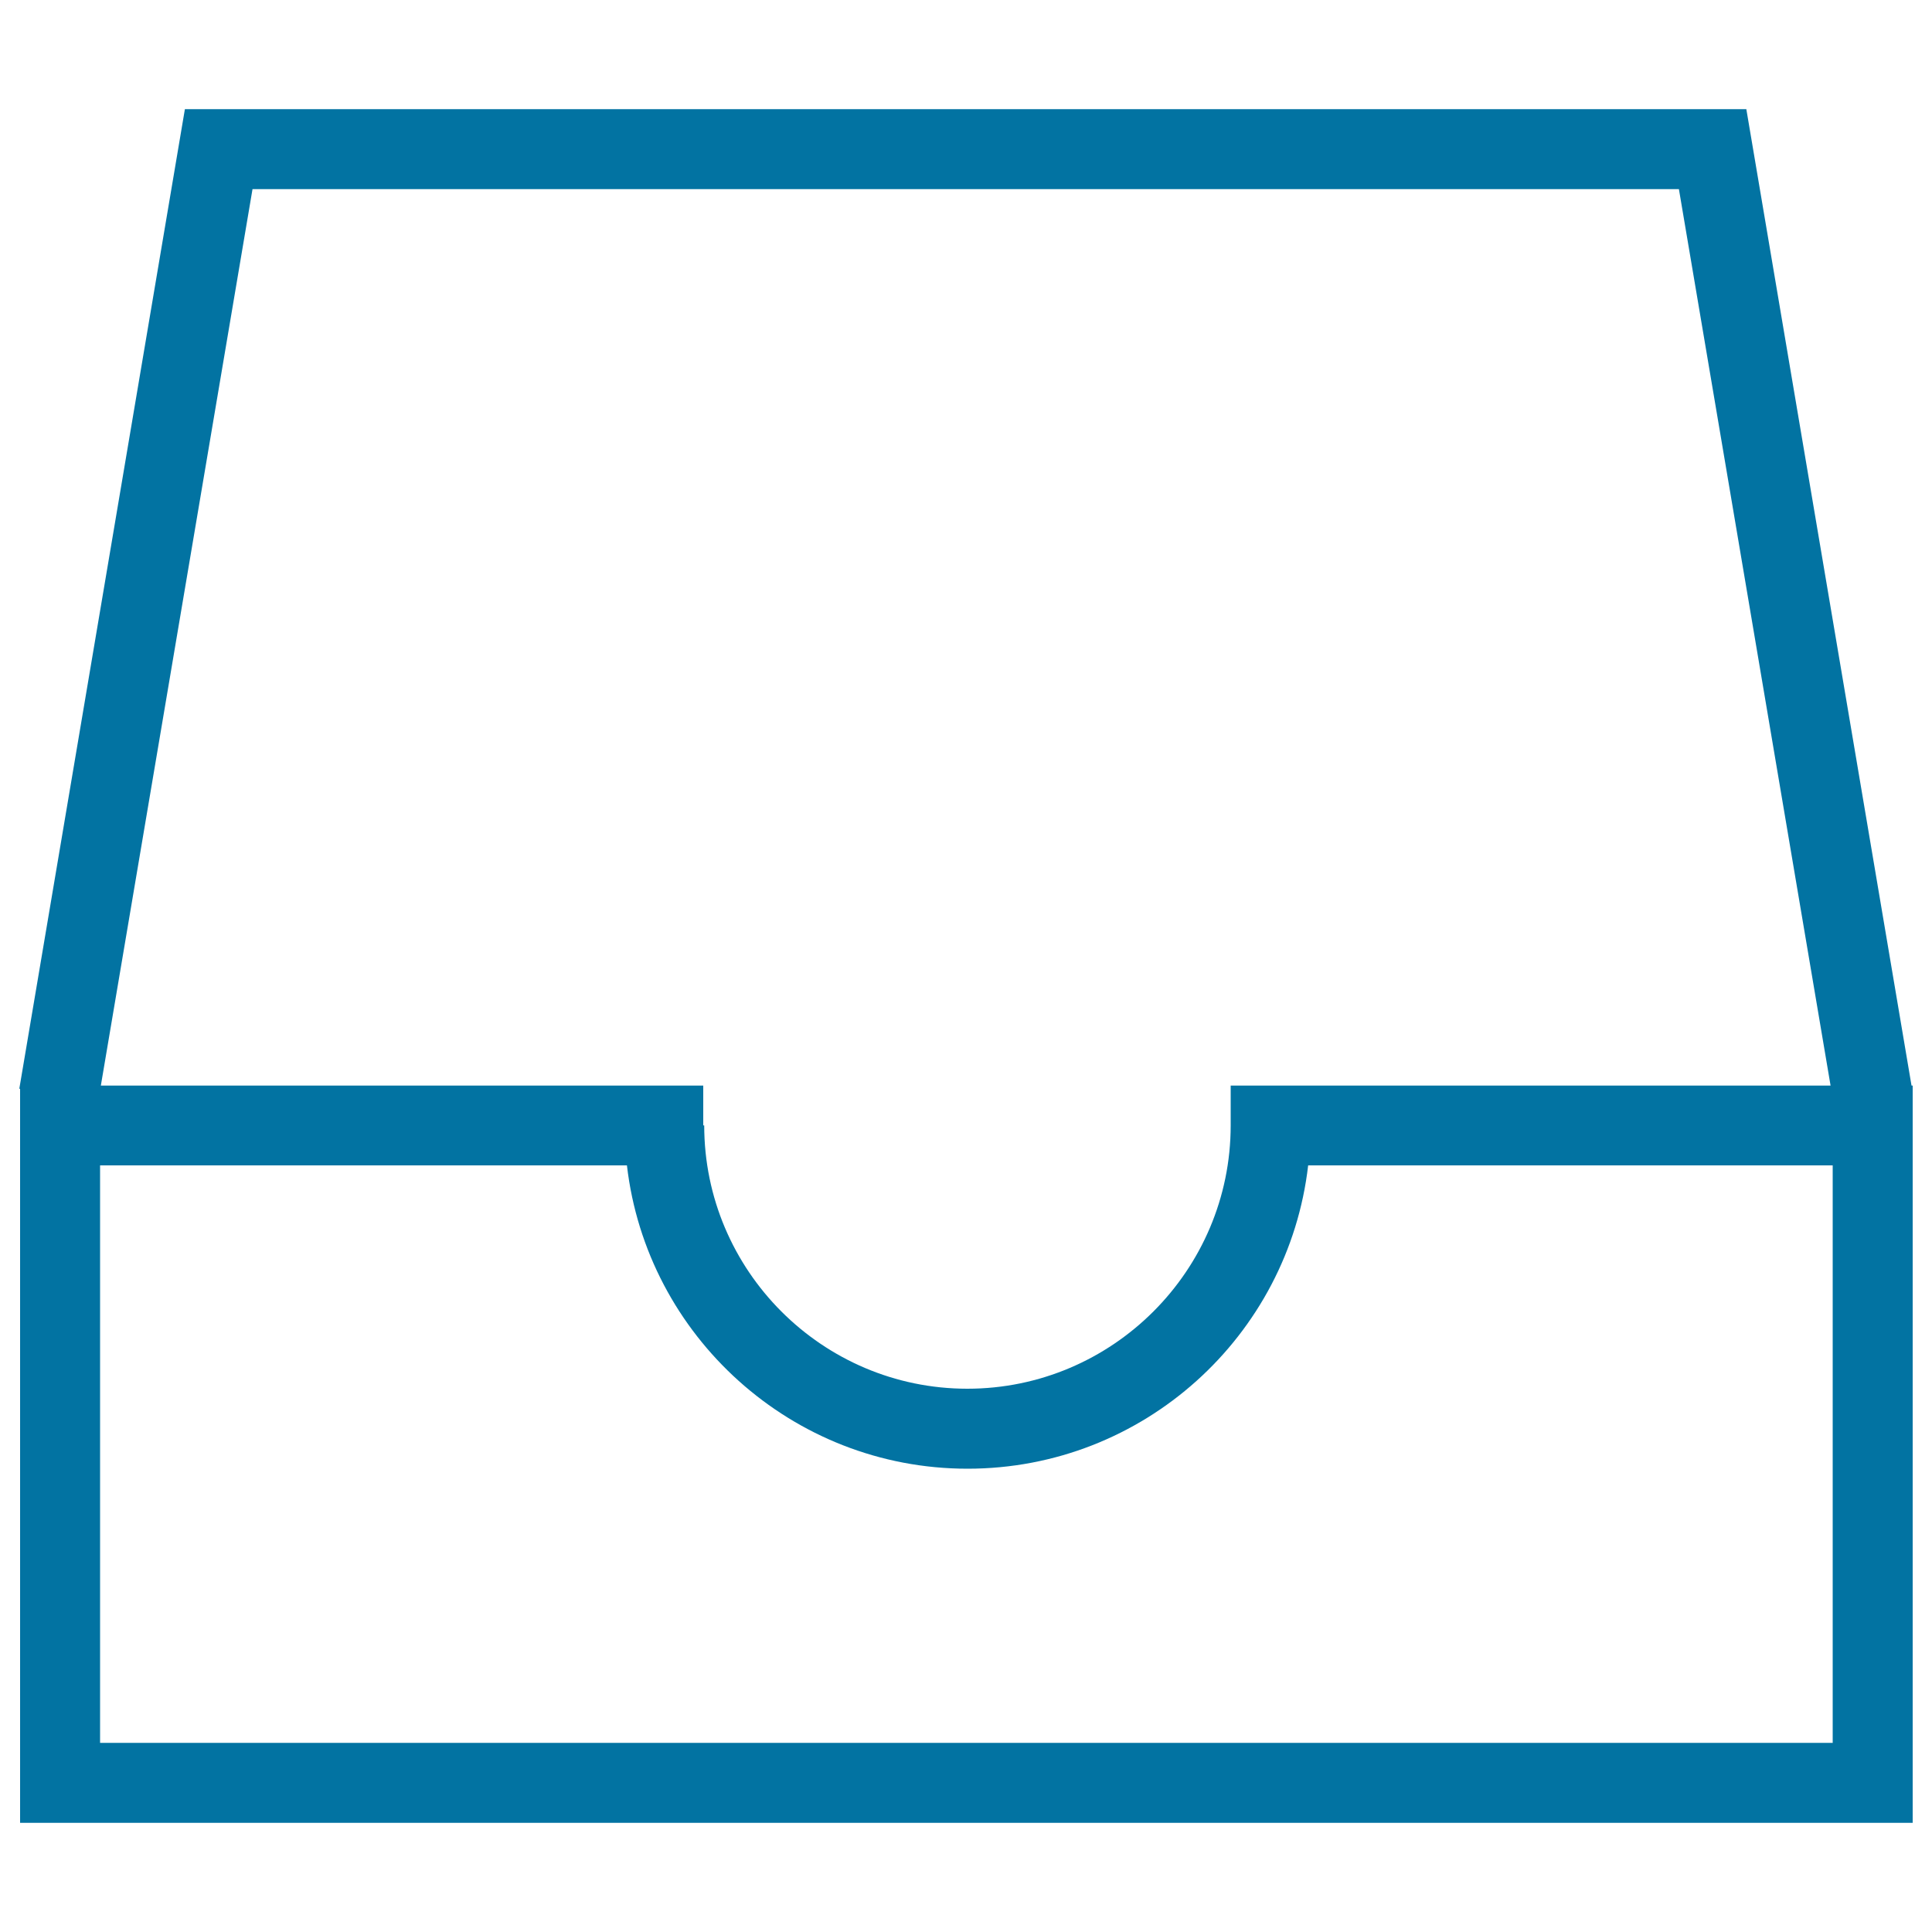
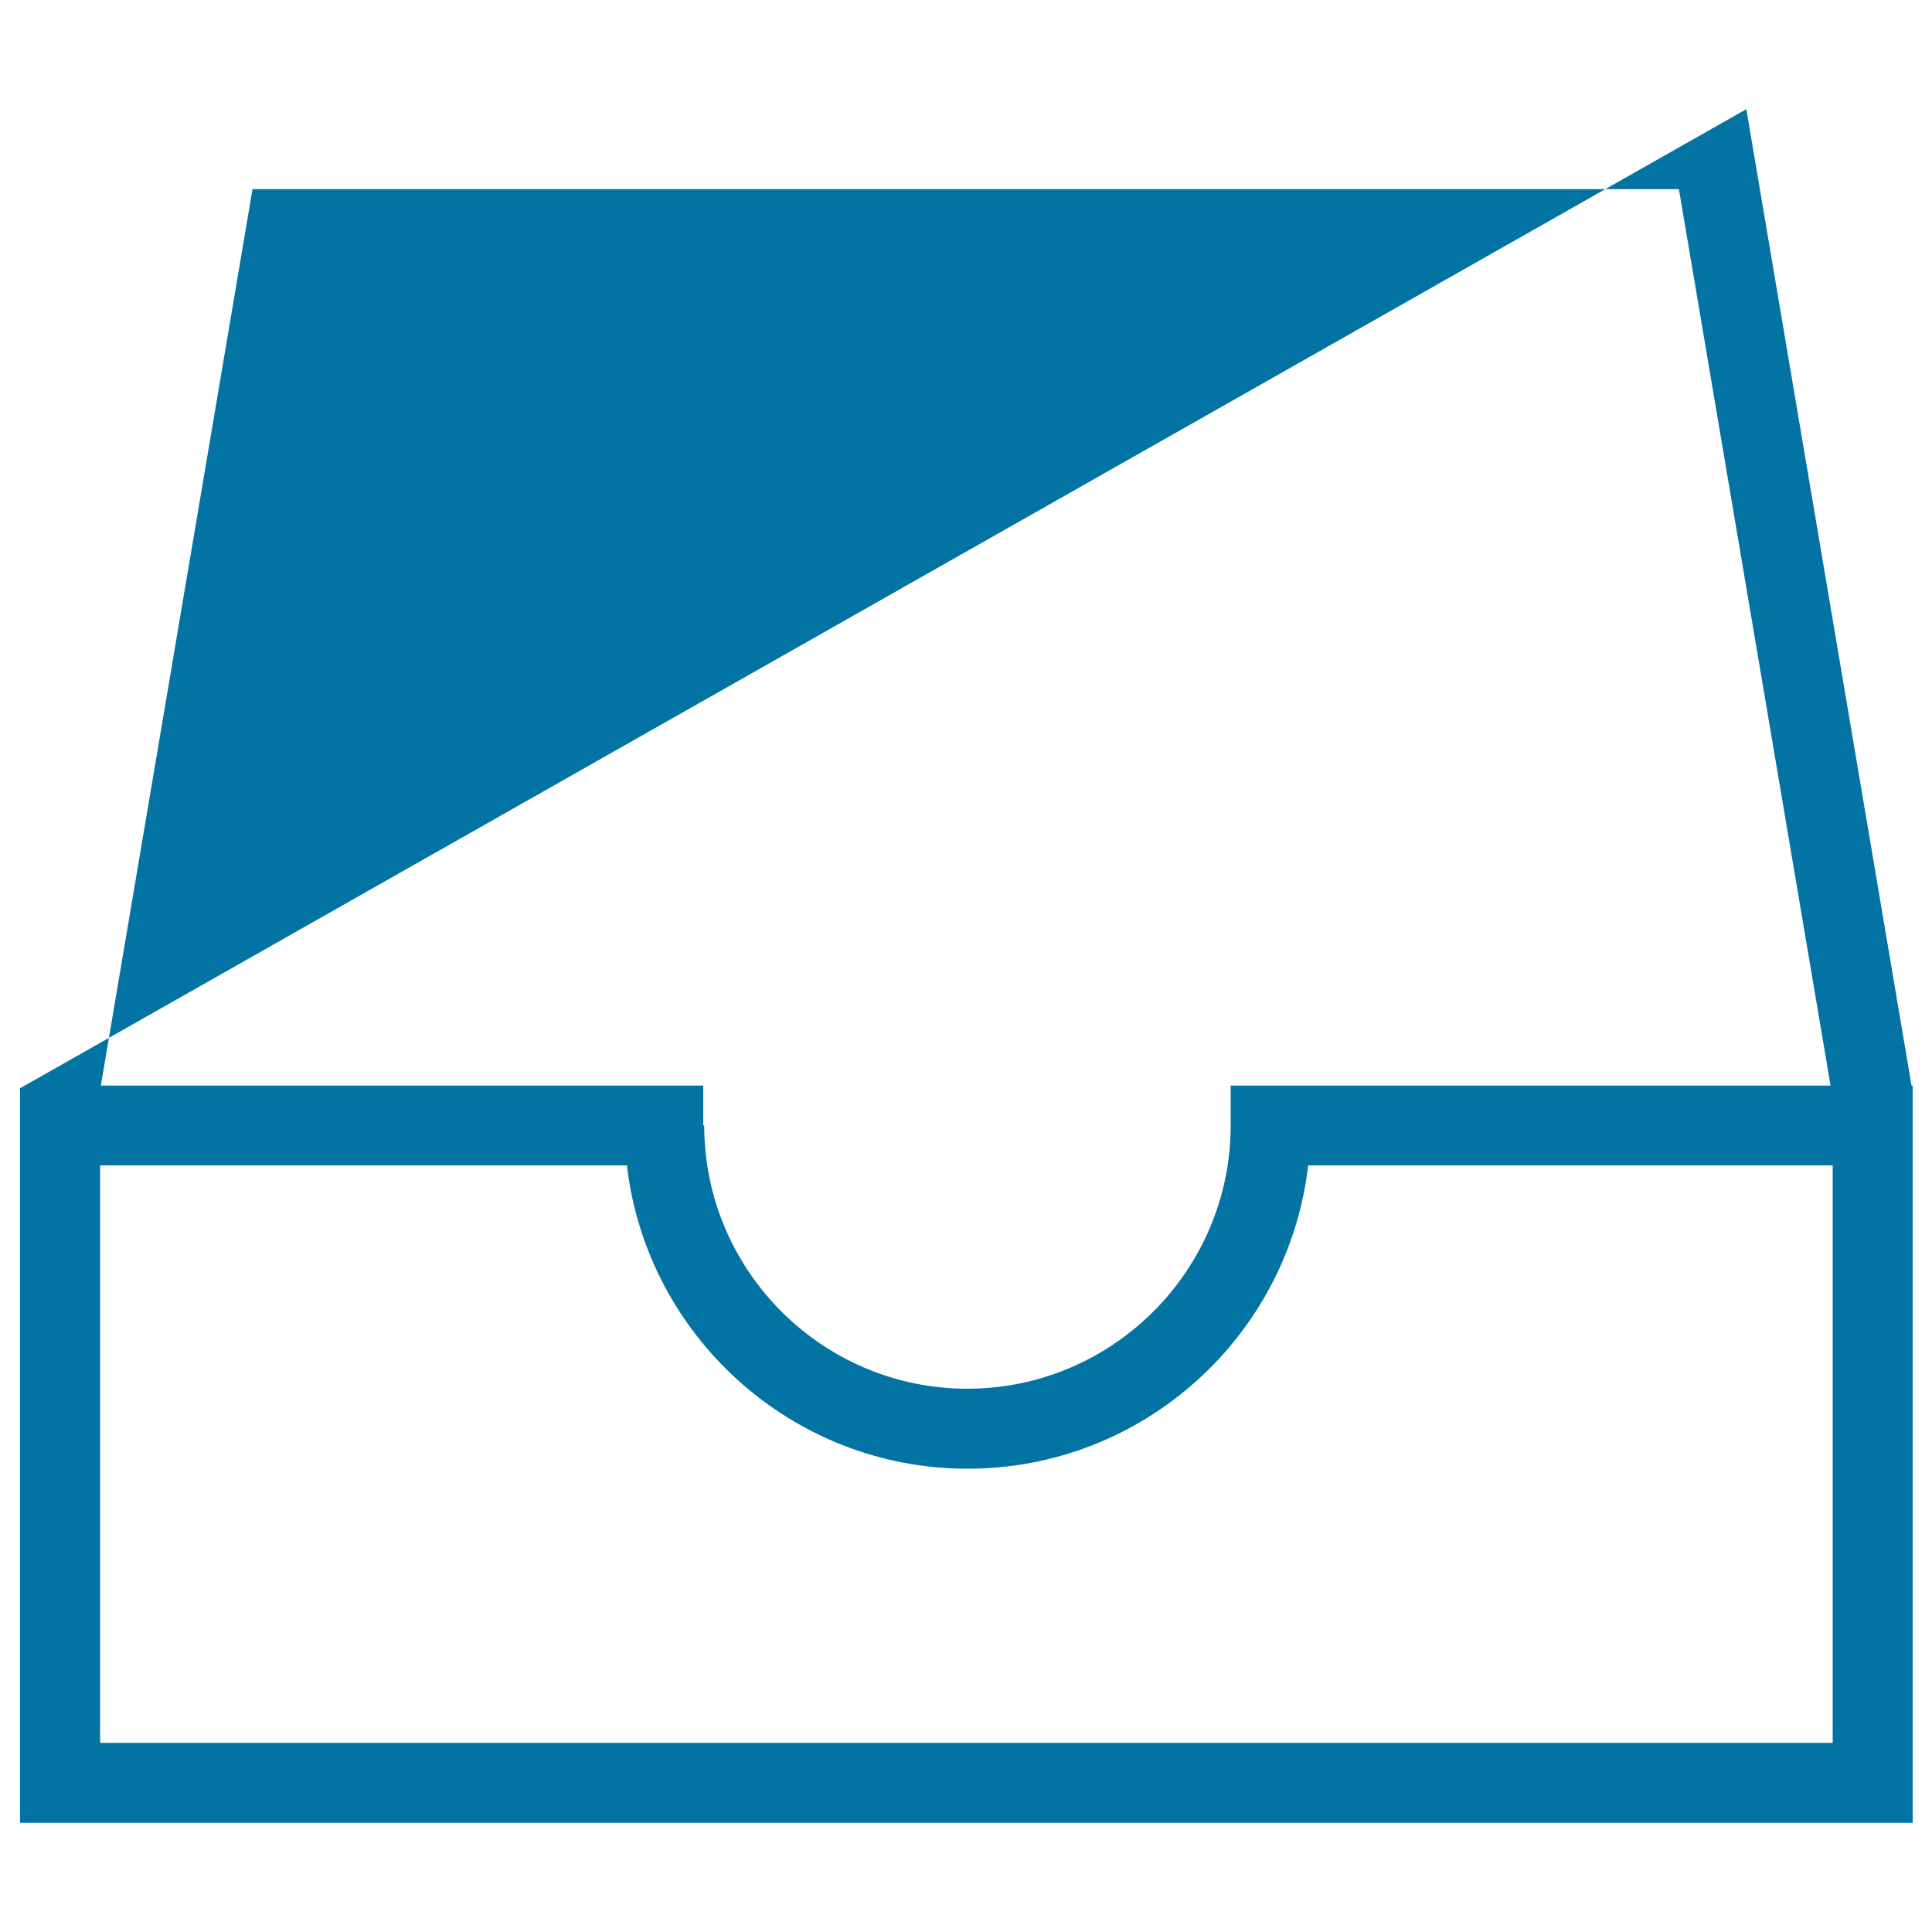
<svg xmlns="http://www.w3.org/2000/svg" viewBox="0 0 1000 1000" style="fill:#0273a2">
  <title>Mailbox SVG icon</title>
  <g>
-     <path d="M989.4,561.9L903.9,56.5H95.7L10,563.5l0.4,0.1v379.9H990V561.9H989.4z M130.7,97.9h738.3l78.5,464H637v20.6l0,0c0,75.1-61.2,136.3-136.3,136.3c-75.1,0-136.2-61.2-136.2-136.3H364v-20.6H52.2L130.7,97.9z M948.6,902.1H51.8V603.2h272.7c10.2,88.2,85.4,157,176.3,157c91,0,166.1-68.7,176.3-157h271.5L948.6,902.1L948.6,902.1z" />
+     <path d="M989.4,561.9L903.9,56.5L10,563.5l0.4,0.1v379.9H990V561.9H989.4z M130.7,97.9h738.3l78.5,464H637v20.6l0,0c0,75.1-61.2,136.3-136.3,136.3c-75.1,0-136.2-61.2-136.2-136.3H364v-20.6H52.2L130.7,97.9z M948.6,902.1H51.8V603.2h272.7c10.2,88.2,85.4,157,176.3,157c91,0,166.1-68.7,176.3-157h271.5L948.6,902.1L948.6,902.1z" />
  </g>
</svg>